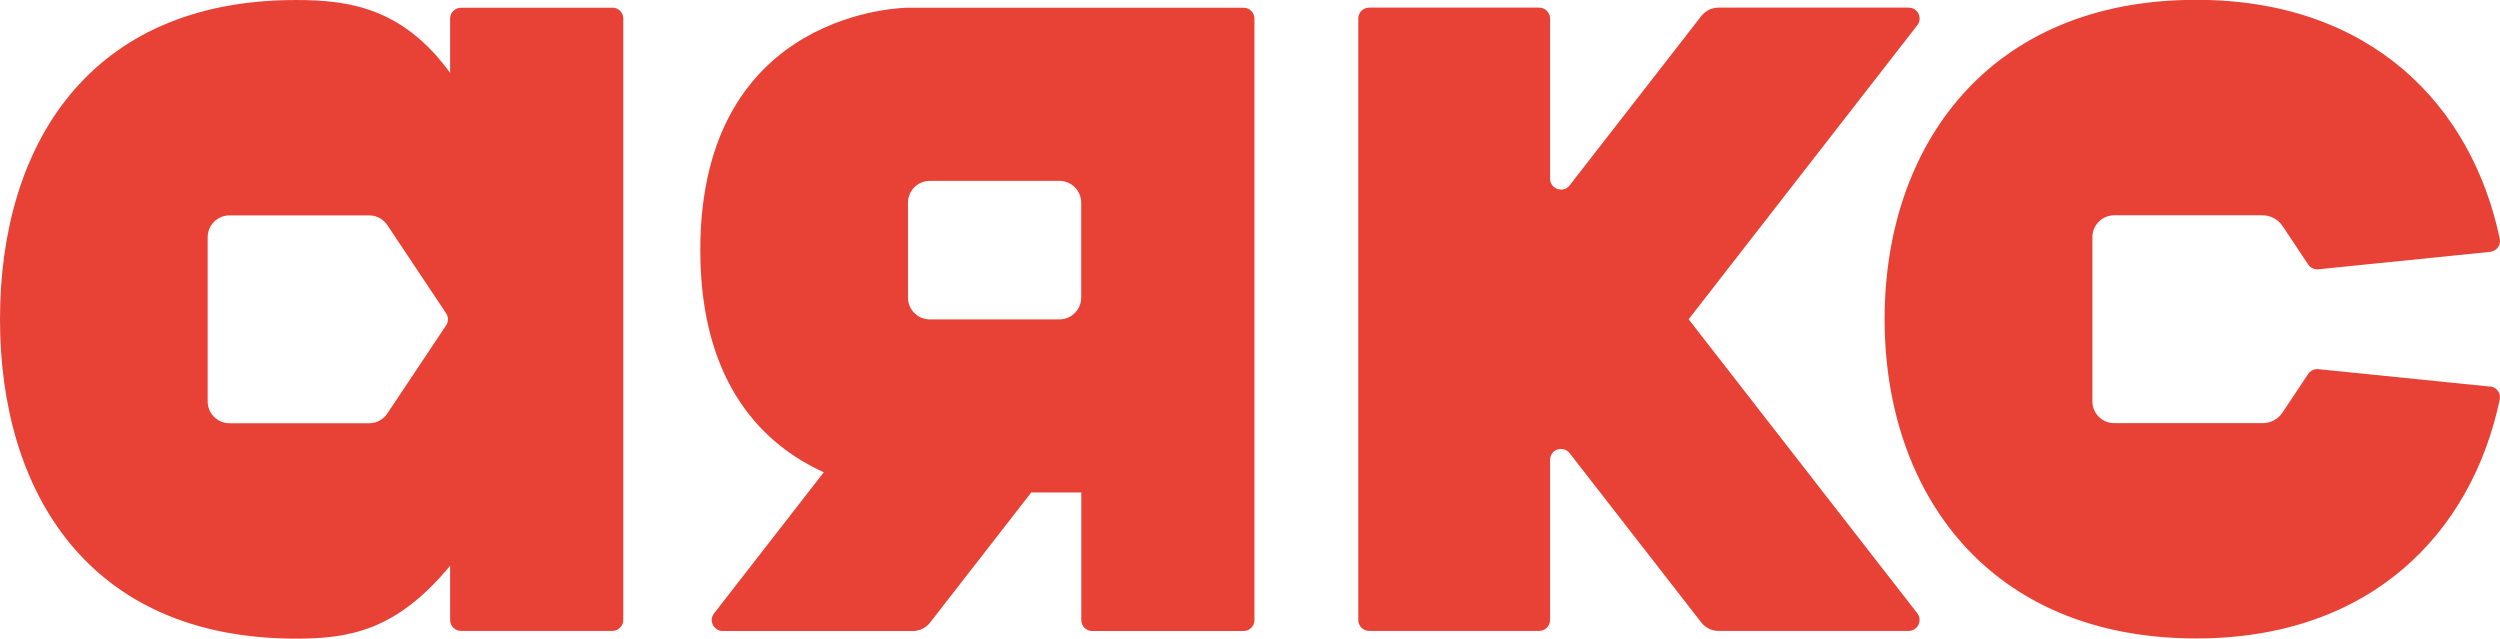
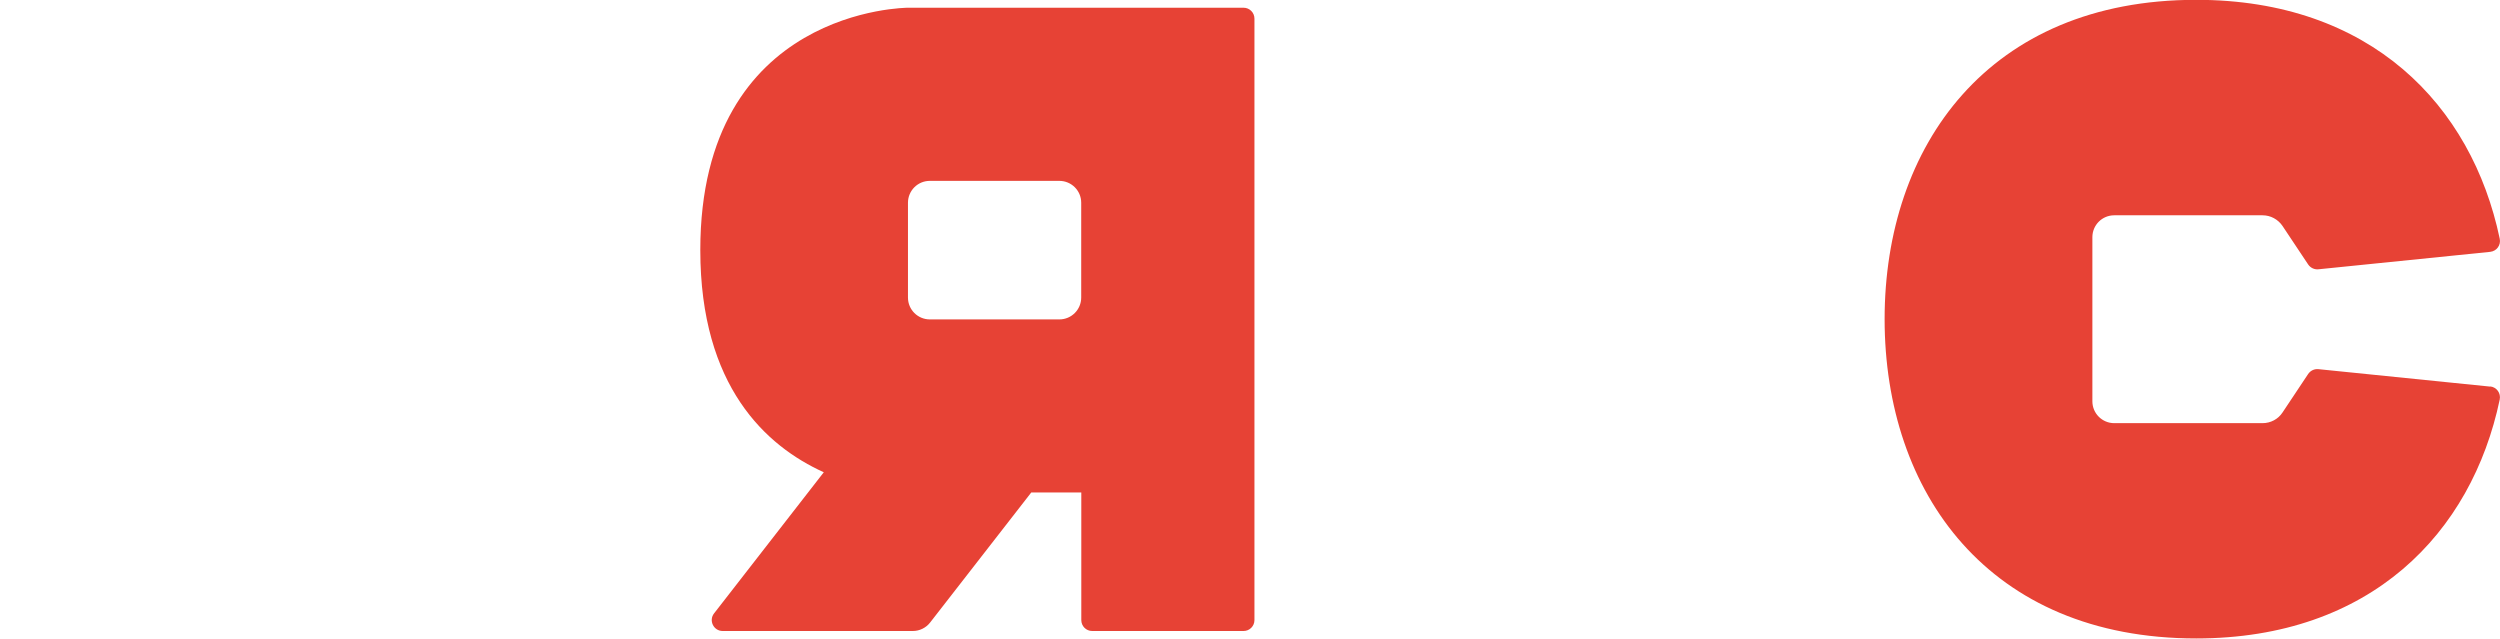
<svg xmlns="http://www.w3.org/2000/svg" xml:space="preserve" width="271.53mm" height="69.363mm" version="1.1" style="shape-rendering:geometricPrecision; text-rendering:geometricPrecision; image-rendering:optimizeQuality; fill-rule:evenodd; clip-rule:evenodd" viewBox="0 0 272.31 69.56">
  <defs>
    <style type="text/css">
   
    .fil0 {fill:#E74235;fill-rule:nonzero}
   
  </style>
  </defs>
  <g id="Слой_x0020_1">
    <g id="_1935367474080">
      <path class="fil0" d="M117.77 32.41c0,1.31 -1.06,2.38 -2.38,2.38l-14.11 0c-1.31,0 -2.38,-1.06 -2.38,-2.38l0 -10.33c0,-1.31 1.06,-2.38 2.38,-2.38l14.11 0c1.31,0 2.38,1.06 2.38,2.38l0 10.33zm17.67 -31.57l-10.13 0 -7.54 0 -18.86 0c0,0 -22.63,0 -22.63,26.4 0,14.87 7.18,21.36 13.45,24.2l-11.95 15.37c-0.61,0.78 -0.05,1.92 0.94,1.92l20.71 0c0.73,0 1.43,-0.34 1.88,-0.92l11.02 -14.17 5.45 0 0 13.9c0,0.66 0.53,1.19 1.19,1.19l16.48 0c0.66,0 1.19,-0.53 1.19,-1.19l0 -65.51c0,-0.66 -0.53,-1.19 -1.19,-1.19z" />
-       <path class="fil0" d="M48.59 35.44l-6.4 9.6c-0.44,0.66 -1.18,1.06 -1.98,1.06l-15.21 0c-1.31,0 -2.38,-1.06 -2.38,-2.38l0 -17.88c0,-1.31 1.06,-2.38 2.38,-2.38l15.21 0c0.79,0 1.54,0.4 1.98,1.06l6.4 9.6c0.27,0.4 0.27,0.92 0,1.32zm18.11 -34.6l-16.48 0c-0.66,0 -1.19,0.53 -1.19,1.19l0 5.91c-5.16,-7.1 -11.03,-7.94 -16.8,-7.94 -22.63,0 -32.23,15.92 -32.23,34.78 0,18.75 9.6,34.78 32.23,34.78 5.77,0 10.94,-0.84 16.8,-7.94l0 5.91c0,0.66 0.53,1.19 1.19,1.19l16.48 0c0.66,0 1.19,-0.53 1.19,-1.19l0 -65.51c0,-0.66 -0.53,-1.19 -1.19,-1.19z" />
-       <path class="fil0" d="M183.93 34.78l24.91 -32.03c0.61,-0.78 0.05,-1.92 -0.94,-1.92l-20.71 0c-0.73,0 -1.43,0.34 -1.88,0.92l-14.34 18.44c-0.69,0.89 -2.13,0.4 -2.13,-0.73l0 -17.44c0,-0.66 -0.53,-1.19 -1.19,-1.19l-18.51 0c-0.66,0 -1.19,0.53 -1.19,1.19l0 65.51c0,0.66 0.53,1.19 1.19,1.19l18.51 0c0.66,0 1.19,-0.53 1.19,-1.19l0 -17.44c0,-1.13 1.43,-1.62 2.13,-0.73l14.34 18.44c0.45,0.58 1.14,0.92 1.88,0.92l20.71 0c0.99,0 1.54,-1.14 0.94,-1.92l-24.91 -32.03z" />
      <path class="fil0" d="M271.25 42.11l-18.71 -1.9c-0.45,-0.05 -0.88,0.16 -1.13,0.53l-2.79 4.19c-0.48,0.73 -1.3,1.16 -2.17,1.16l0 0 -13.37 0 -2.79 0c-1.31,0 -2.38,-1.06 -2.38,-2.38l0 -17.88c0,-1.31 1.06,-2.38 2.38,-2.38l2.79 0 13.37 0c0.87,0 1.68,0.44 2.17,1.16l2.79 4.19c0.25,0.37 0.68,0.58 1.13,0.53l18.71 -1.9c0.7,-0.08 1.18,-0.74 1.03,-1.43 -3.05,-14.56 -14.07,-26.02 -33.06,-26.02 -22.63,0 -33.94,15.92 -33.94,34.78 0,18.86 11.31,34.78 33.94,34.78 18.99,0 30,-11.46 33.06,-26.02 0.14,-0.69 -0.33,-1.35 -1.03,-1.43z" />
    </g>
  </g>
</svg>